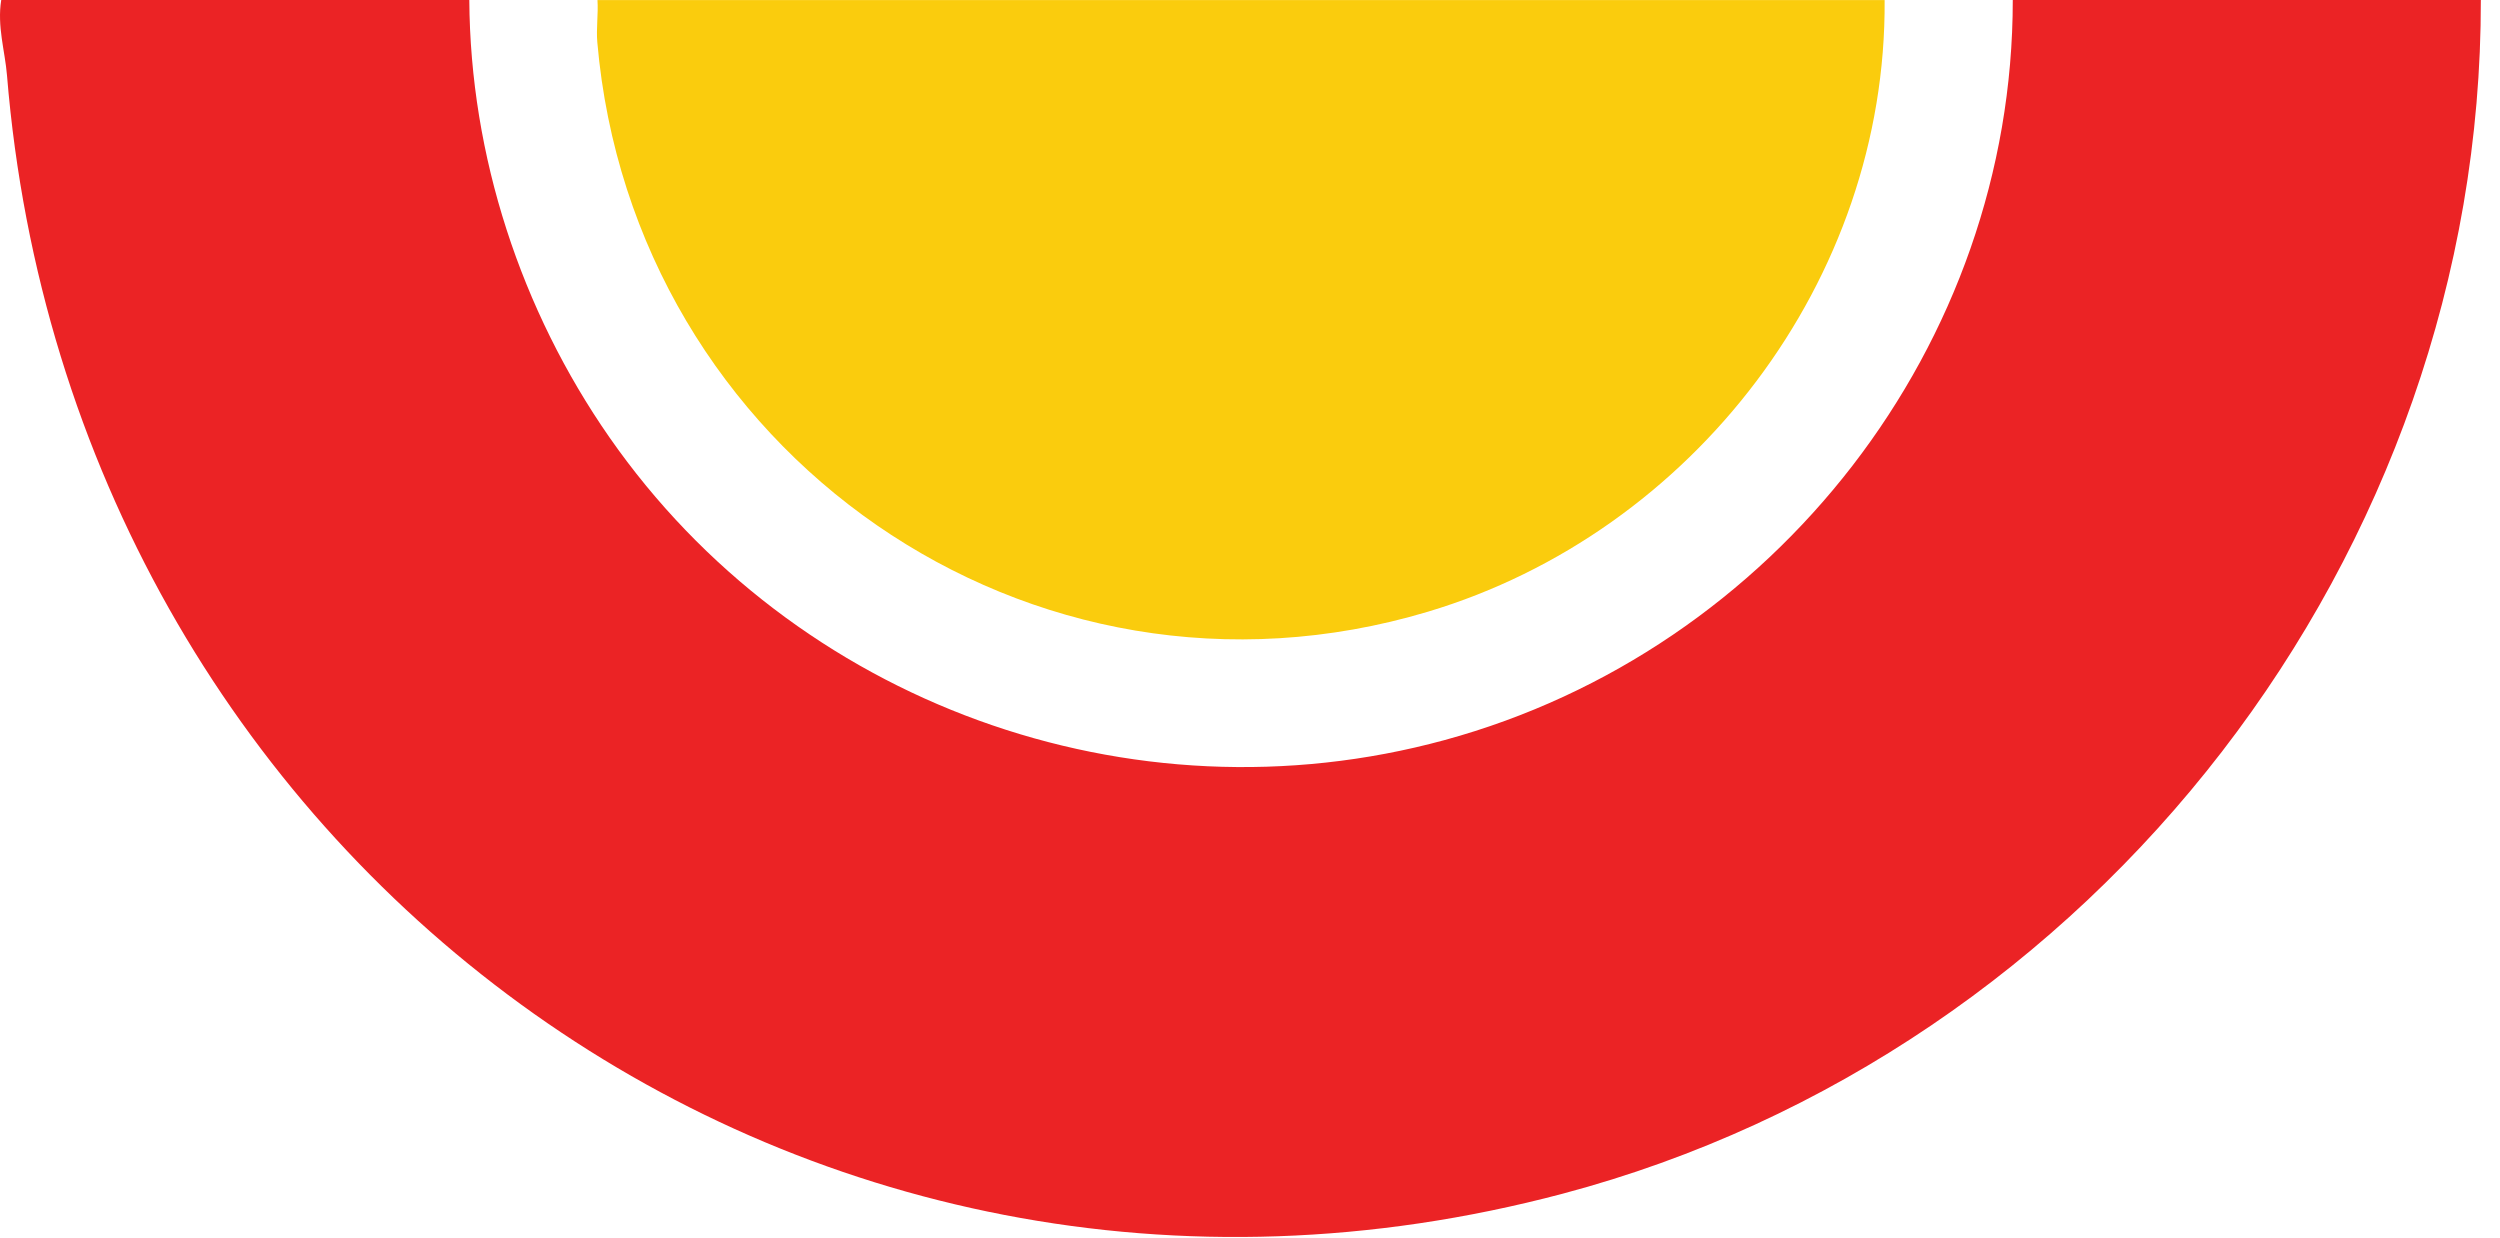
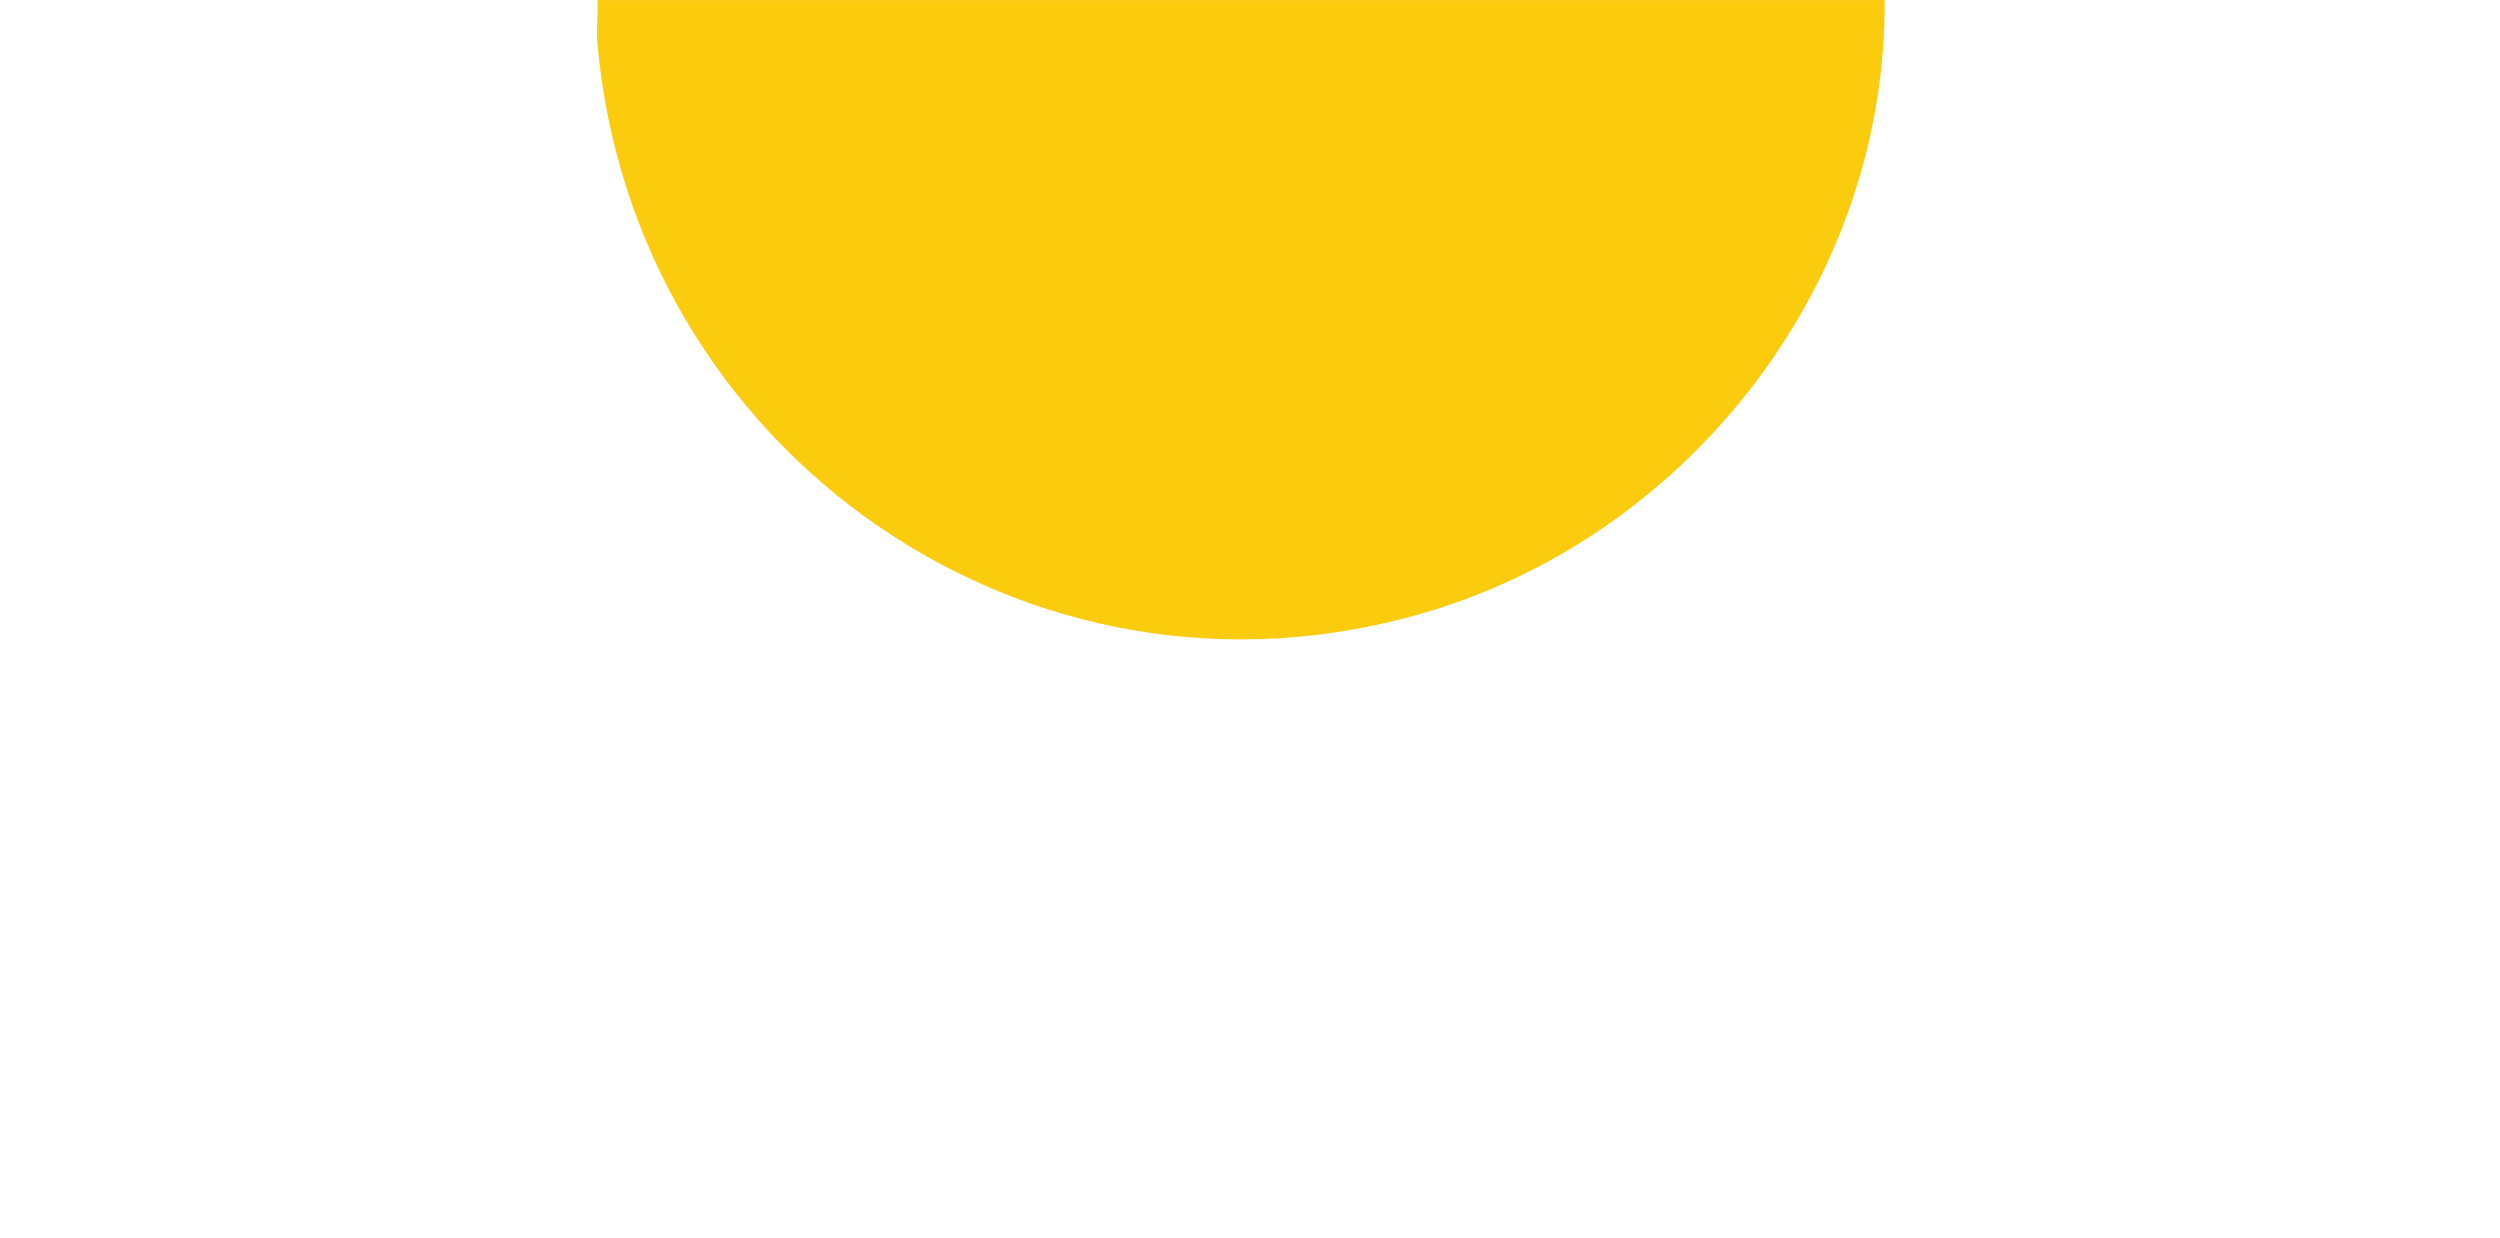
<svg xmlns="http://www.w3.org/2000/svg" width="101" height="50" viewBox="0 0 101 50" fill="none">
-   <path d="M18.96 0.001C18.997 6.297 21.045 12.534 24.626 17.675C32.083 28.383 45.655 33.363 58.358 29.9C71.699 26.265 81.322 13.93 81.316 0.001H100.226C100.256 22.389 84.669 42.511 63.134 48.225C32.077 56.467 2.869 34.625 0.282 3.039C0.203 2.068 -0.123 1.057 0.05 0H18.96V0.001Z" fill="#EB2325" />
  <path d="M76.139 0.004C76.221 11.309 68.404 21.505 57.684 24.714C41.62 29.522 25.571 18.254 24.131 1.704C24.083 1.151 24.175 0.561 24.138 0.004H76.14L76.139 0.004Z" fill="#FACC0D" />
</svg>